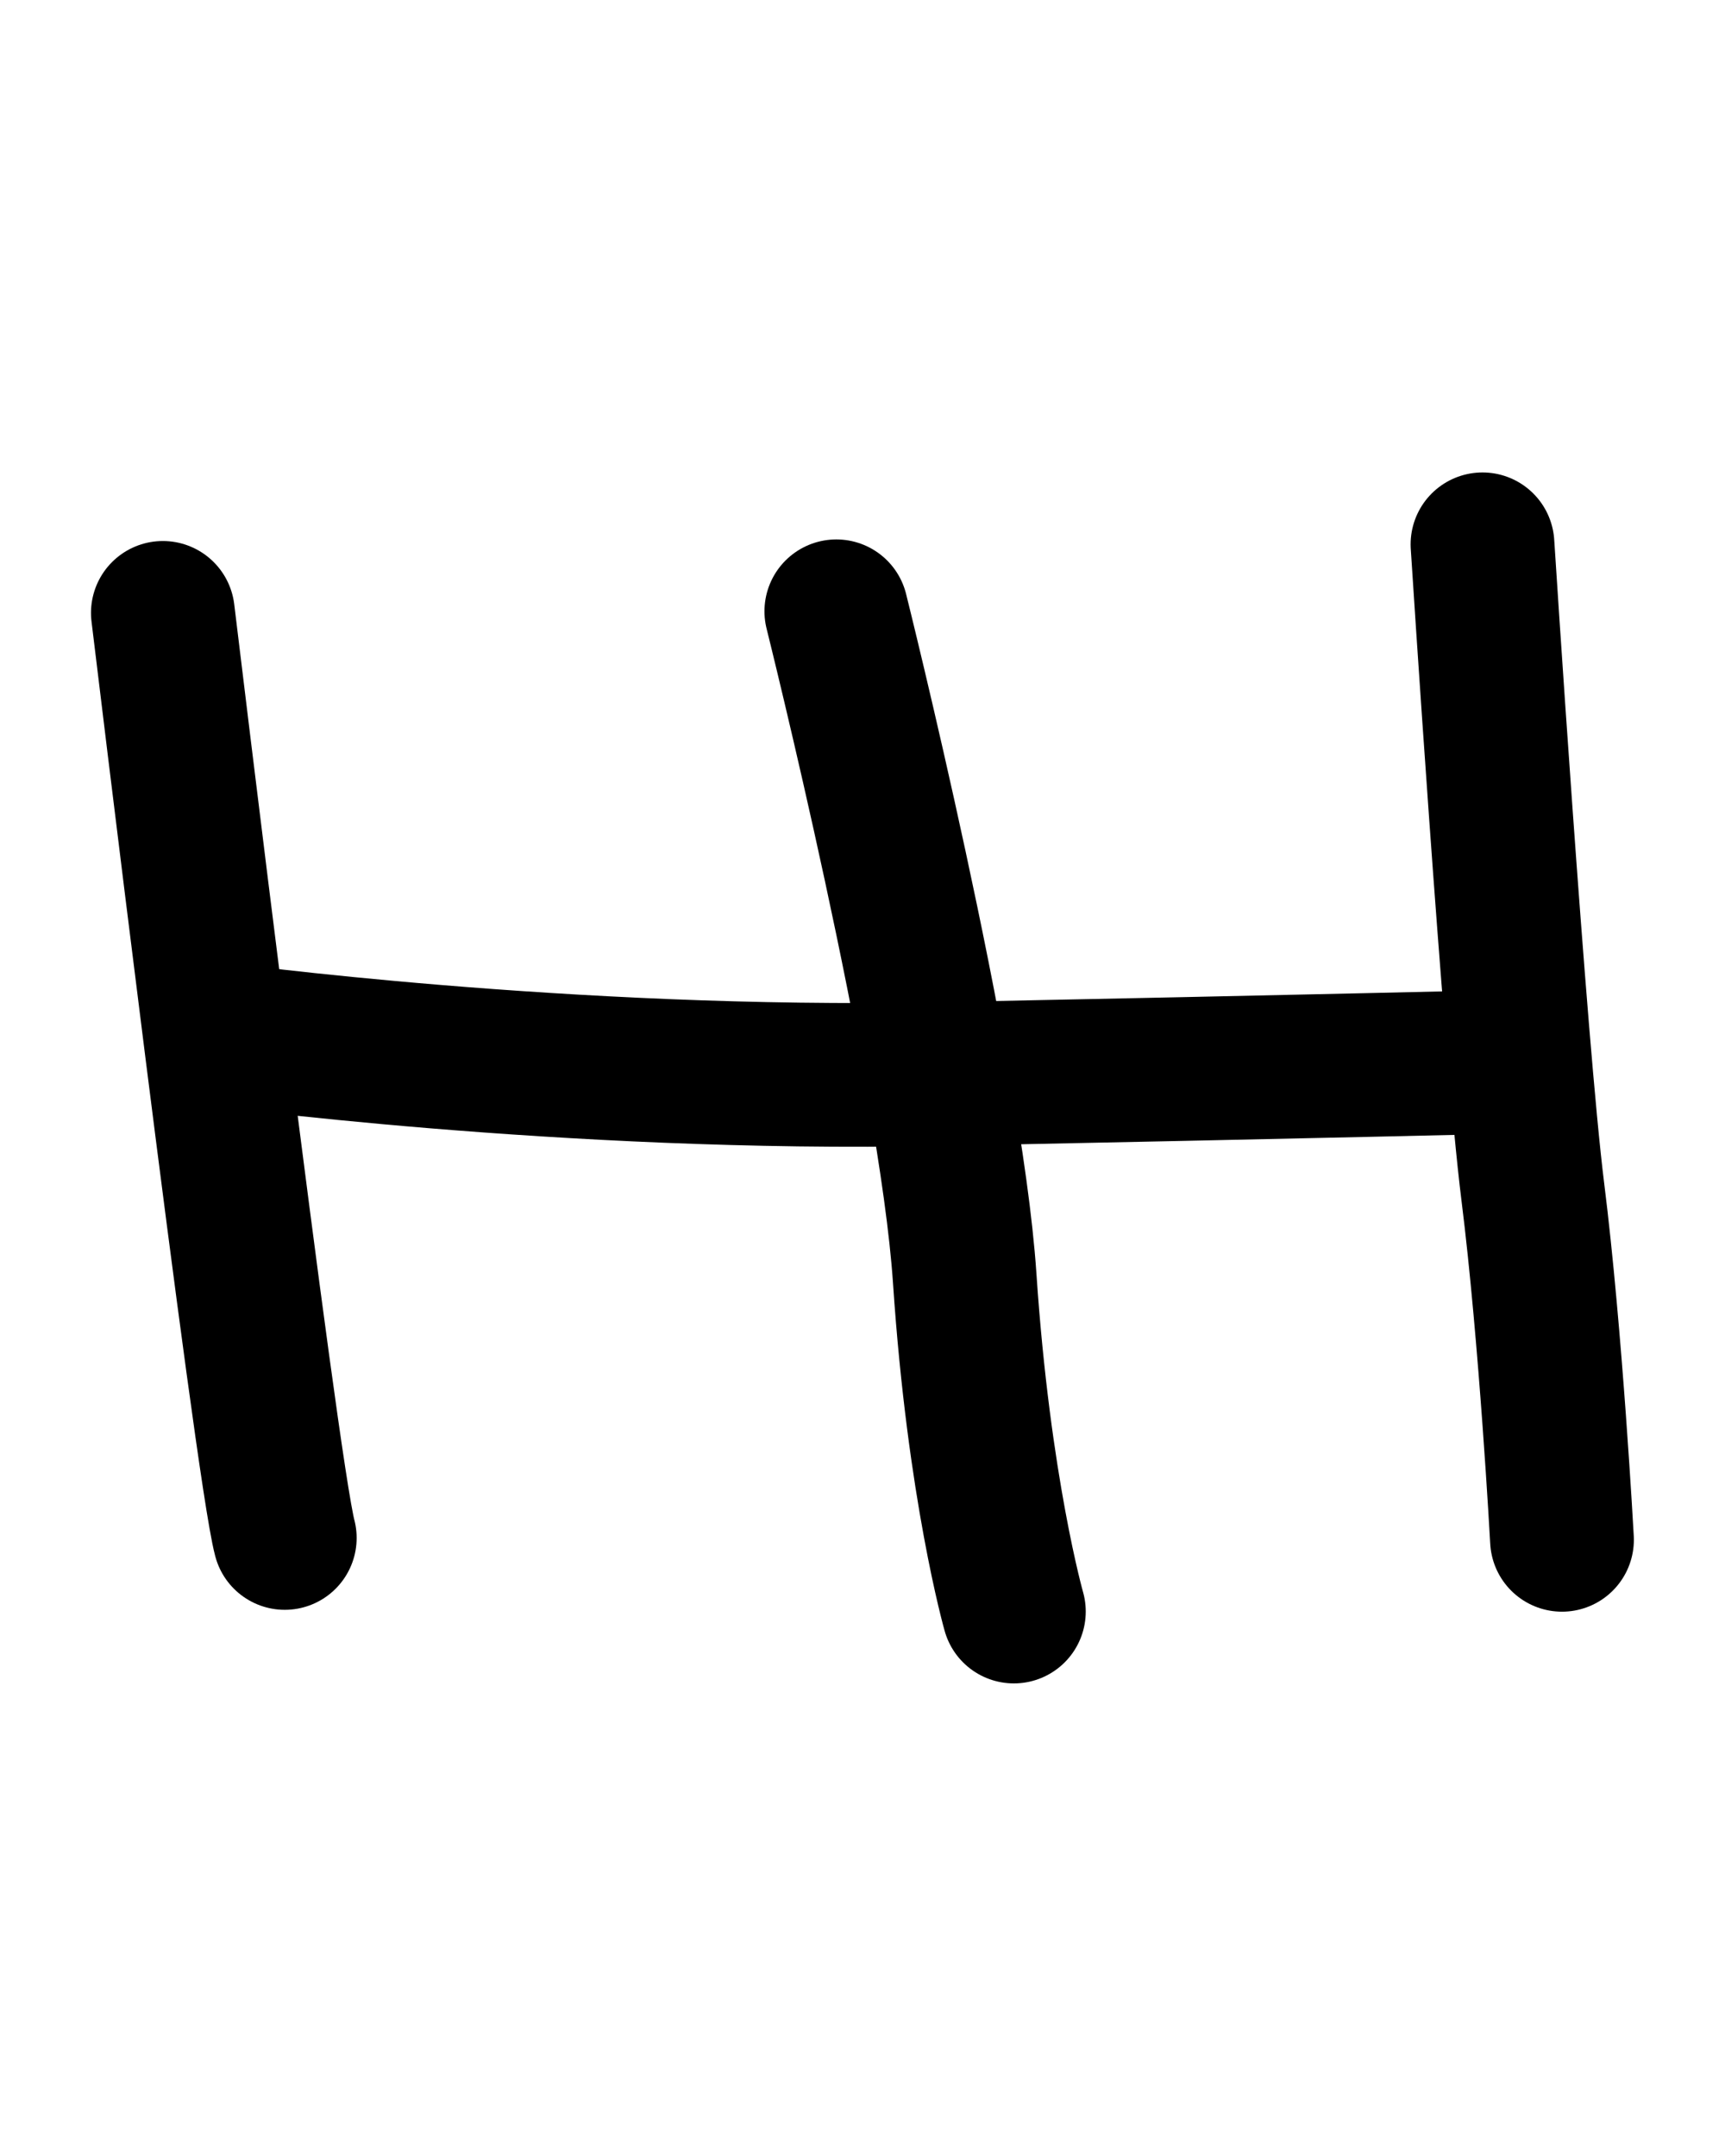
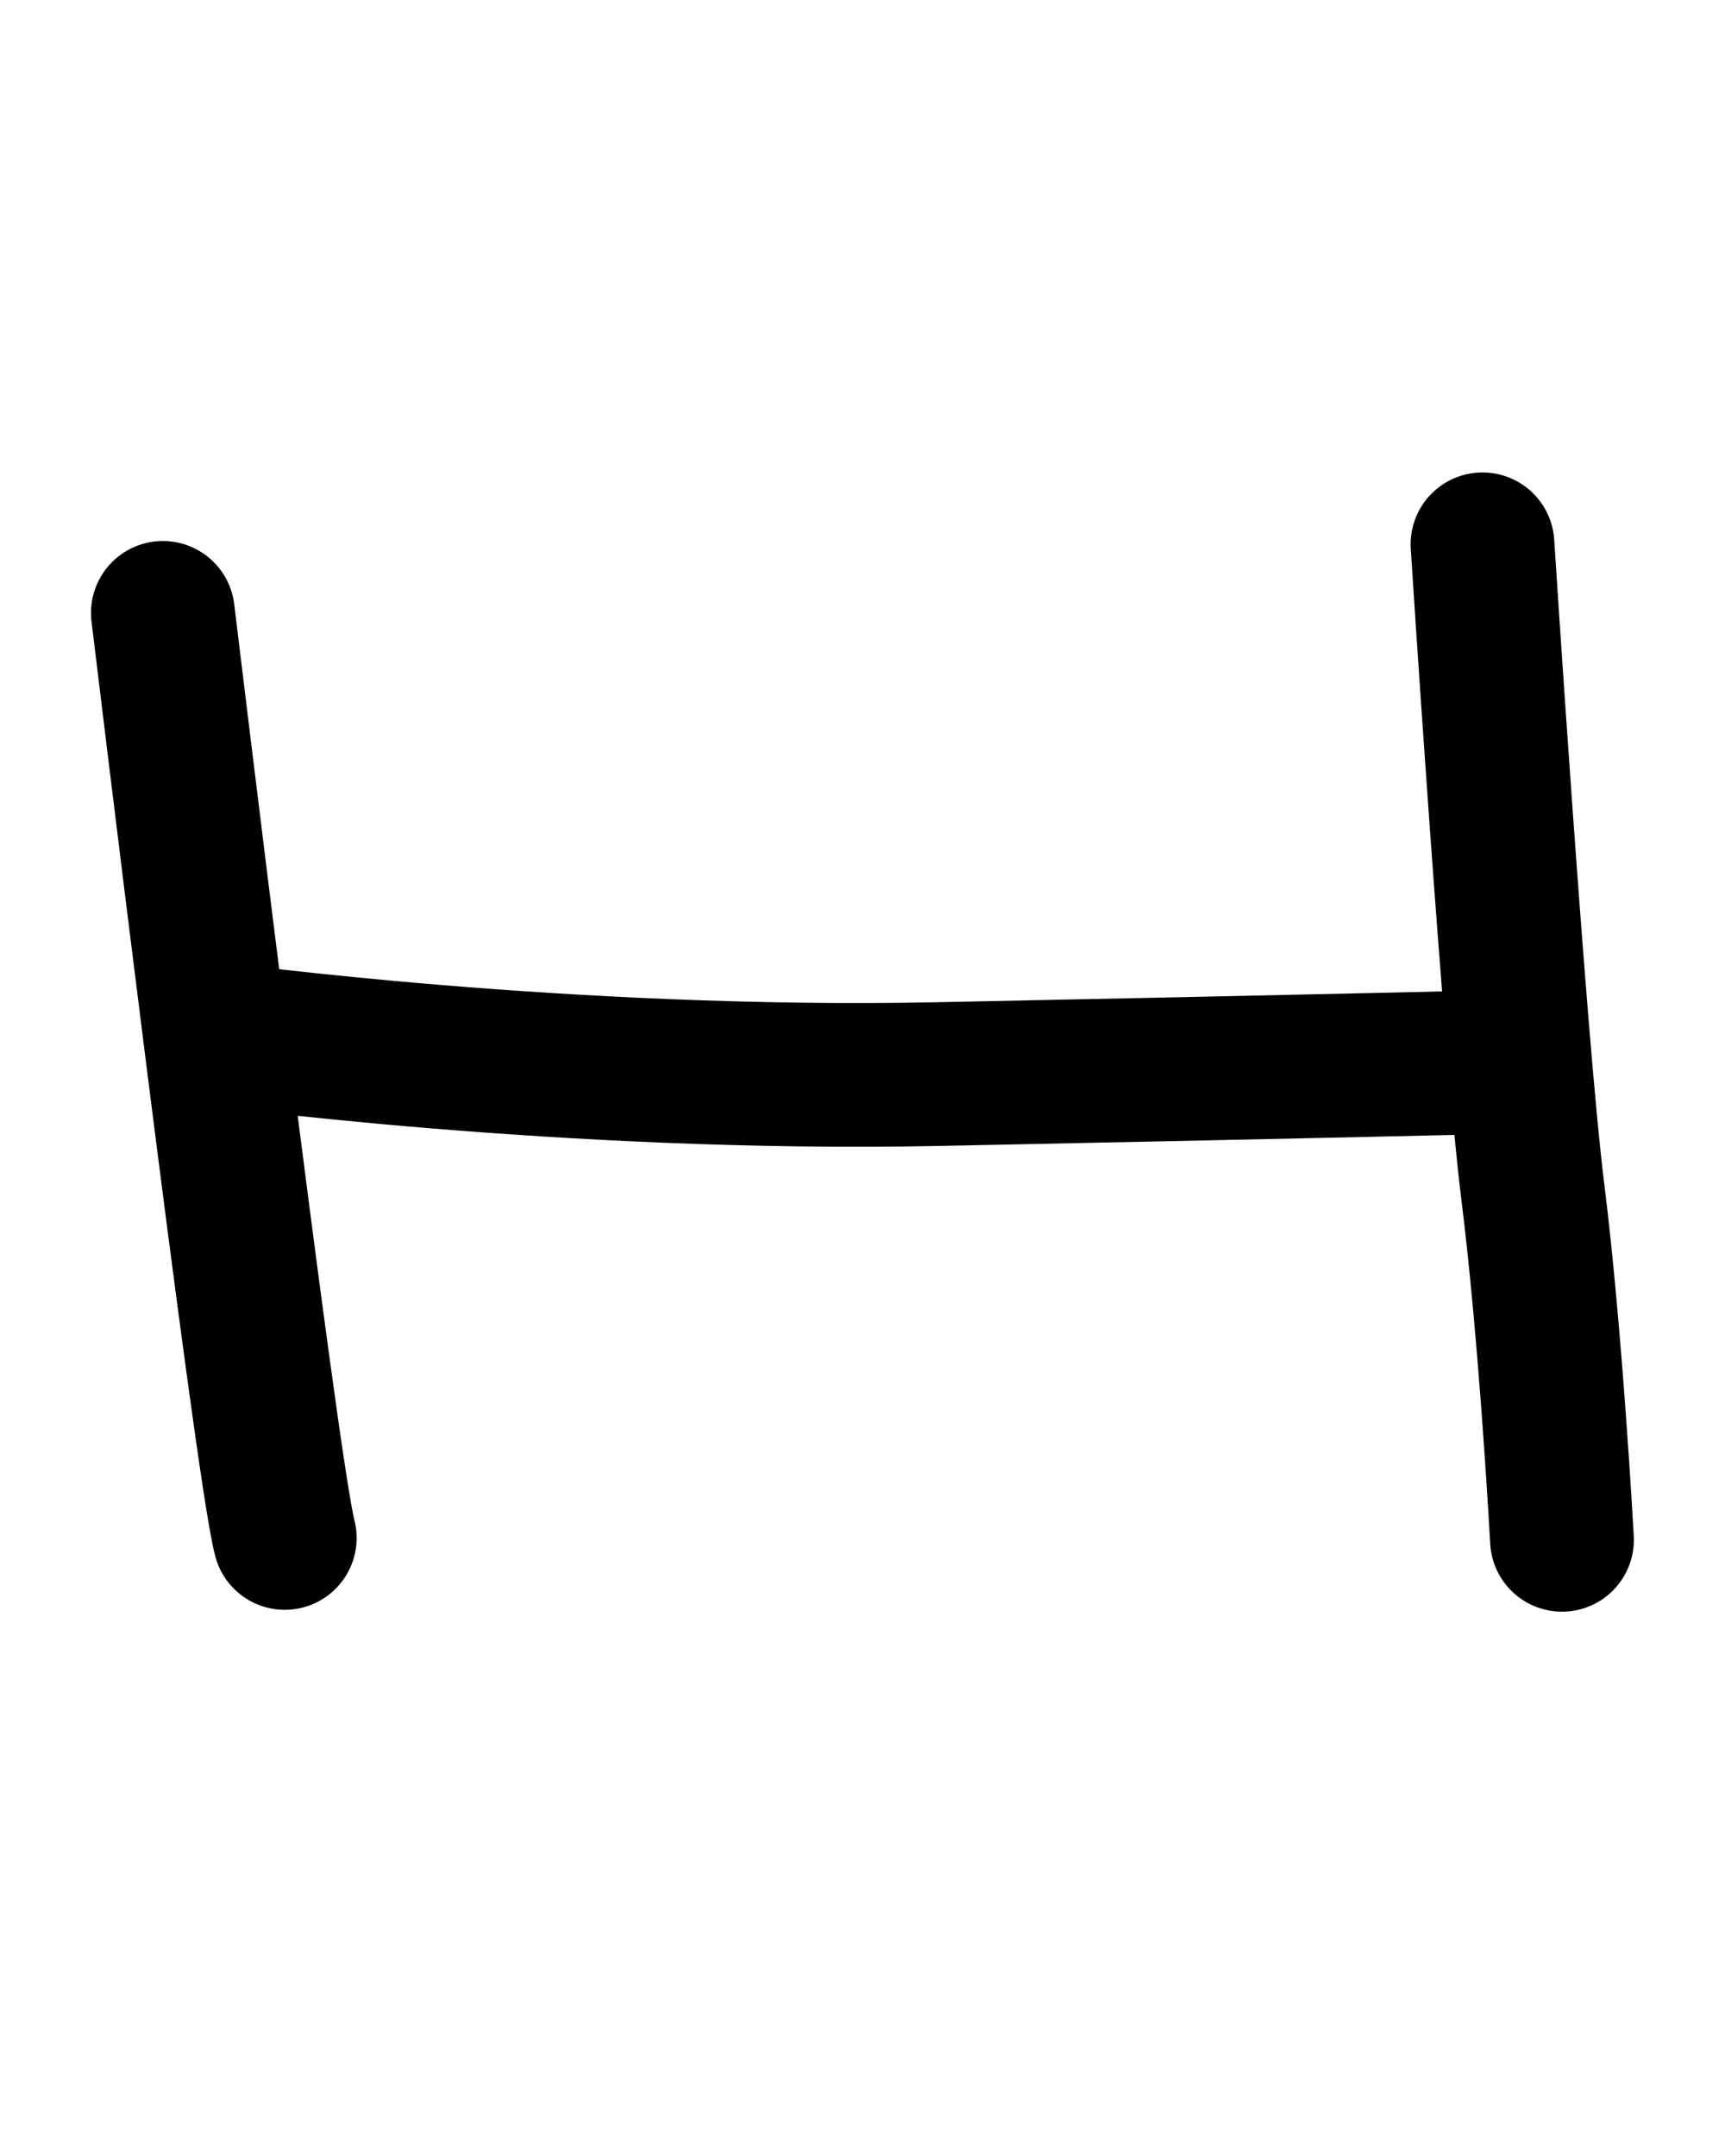
<svg xmlns="http://www.w3.org/2000/svg" xmlns:ns1="http://sodipodi.sourceforge.net/DTD/sodipodi-0.dtd" xmlns:ns2="http://www.inkscape.org/namespaces/inkscape" ns1:docname="Safaitic tta square.svg" ns2:version="1.0 (4035a4fb49, 2020-05-01)" id="svg8" version="1.1" viewBox="0 0 12 15" height="15mm" width="12mm">
  <defs id="defs2" />
  <ns1:namedview ns2:window-maximized="1" ns2:window-y="0" ns2:window-x="1680" ns2:window-height="1029" ns2:window-width="1680" fit-margin-bottom="0" fit-margin-right="0" fit-margin-left="0" fit-margin-top="0" showgrid="false" ns2:document-rotation="0" ns2:current-layer="layer1" ns2:document-units="mm" ns2:cy="28.346457" ns2:cx="22.677165" ns2:zoom="5.6" ns2:pageshadow="2" ns2:pageopacity="0.0" borderopacity="1.0" bordercolor="#666666" pagecolor="#ffffff" id="base" />
  <g transform="translate(-68.52,-99.236)" id="layer1" ns2:groupmode="layer" ns2:label="Layer 1">
    <g transform="translate(-77.033,-115.835)" id="g1303">
      <g id="g1090">
        <path style="fill:none;stroke:#000000;stroke-width:1;stroke-linecap:round;stroke-linejoin:miter;stroke-miterlimit:4;stroke-dasharray:none;stroke-opacity:1" d="m 146.686,219.335 c 0,0 0.717,5.945 0.848,6.436" id="path1074" />
-         <path style="fill:none;stroke:#000000;stroke-width:1;stroke-linecap:round;stroke-linejoin:miter;stroke-miterlimit:4;stroke-dasharray:none;stroke-opacity:1" d="m 151.371,219.324 c 0,0 0.794,3.176 0.893,4.64 0.098,1.464 0.342,2.319 0.342,2.319" id="path1076" />
        <path style="fill:none;stroke:#000000;stroke-width:1;stroke-linecap:round;stroke-linejoin:miter;stroke-miterlimit:4;stroke-dasharray:none;stroke-opacity:1" d="m 155.866,218.858 c 0,0 0.224,3.5 0.35,4.504 0.126,1.004 0.203,2.422 0.203,2.422" id="path1078" />
        <path style="fill:none;stroke:#000000;stroke-width:1;stroke-linecap:butt;stroke-linejoin:miter;stroke-miterlimit:4;stroke-dasharray:none;stroke-opacity:1" d="m 147.048,222.263 c 0,0 2.439,0.333 5.021,0.281 2.582,-0.052 4.057,-0.088 4.057,-0.088" id="path1080" />
      </g>
    </g>
  </g>
</svg>